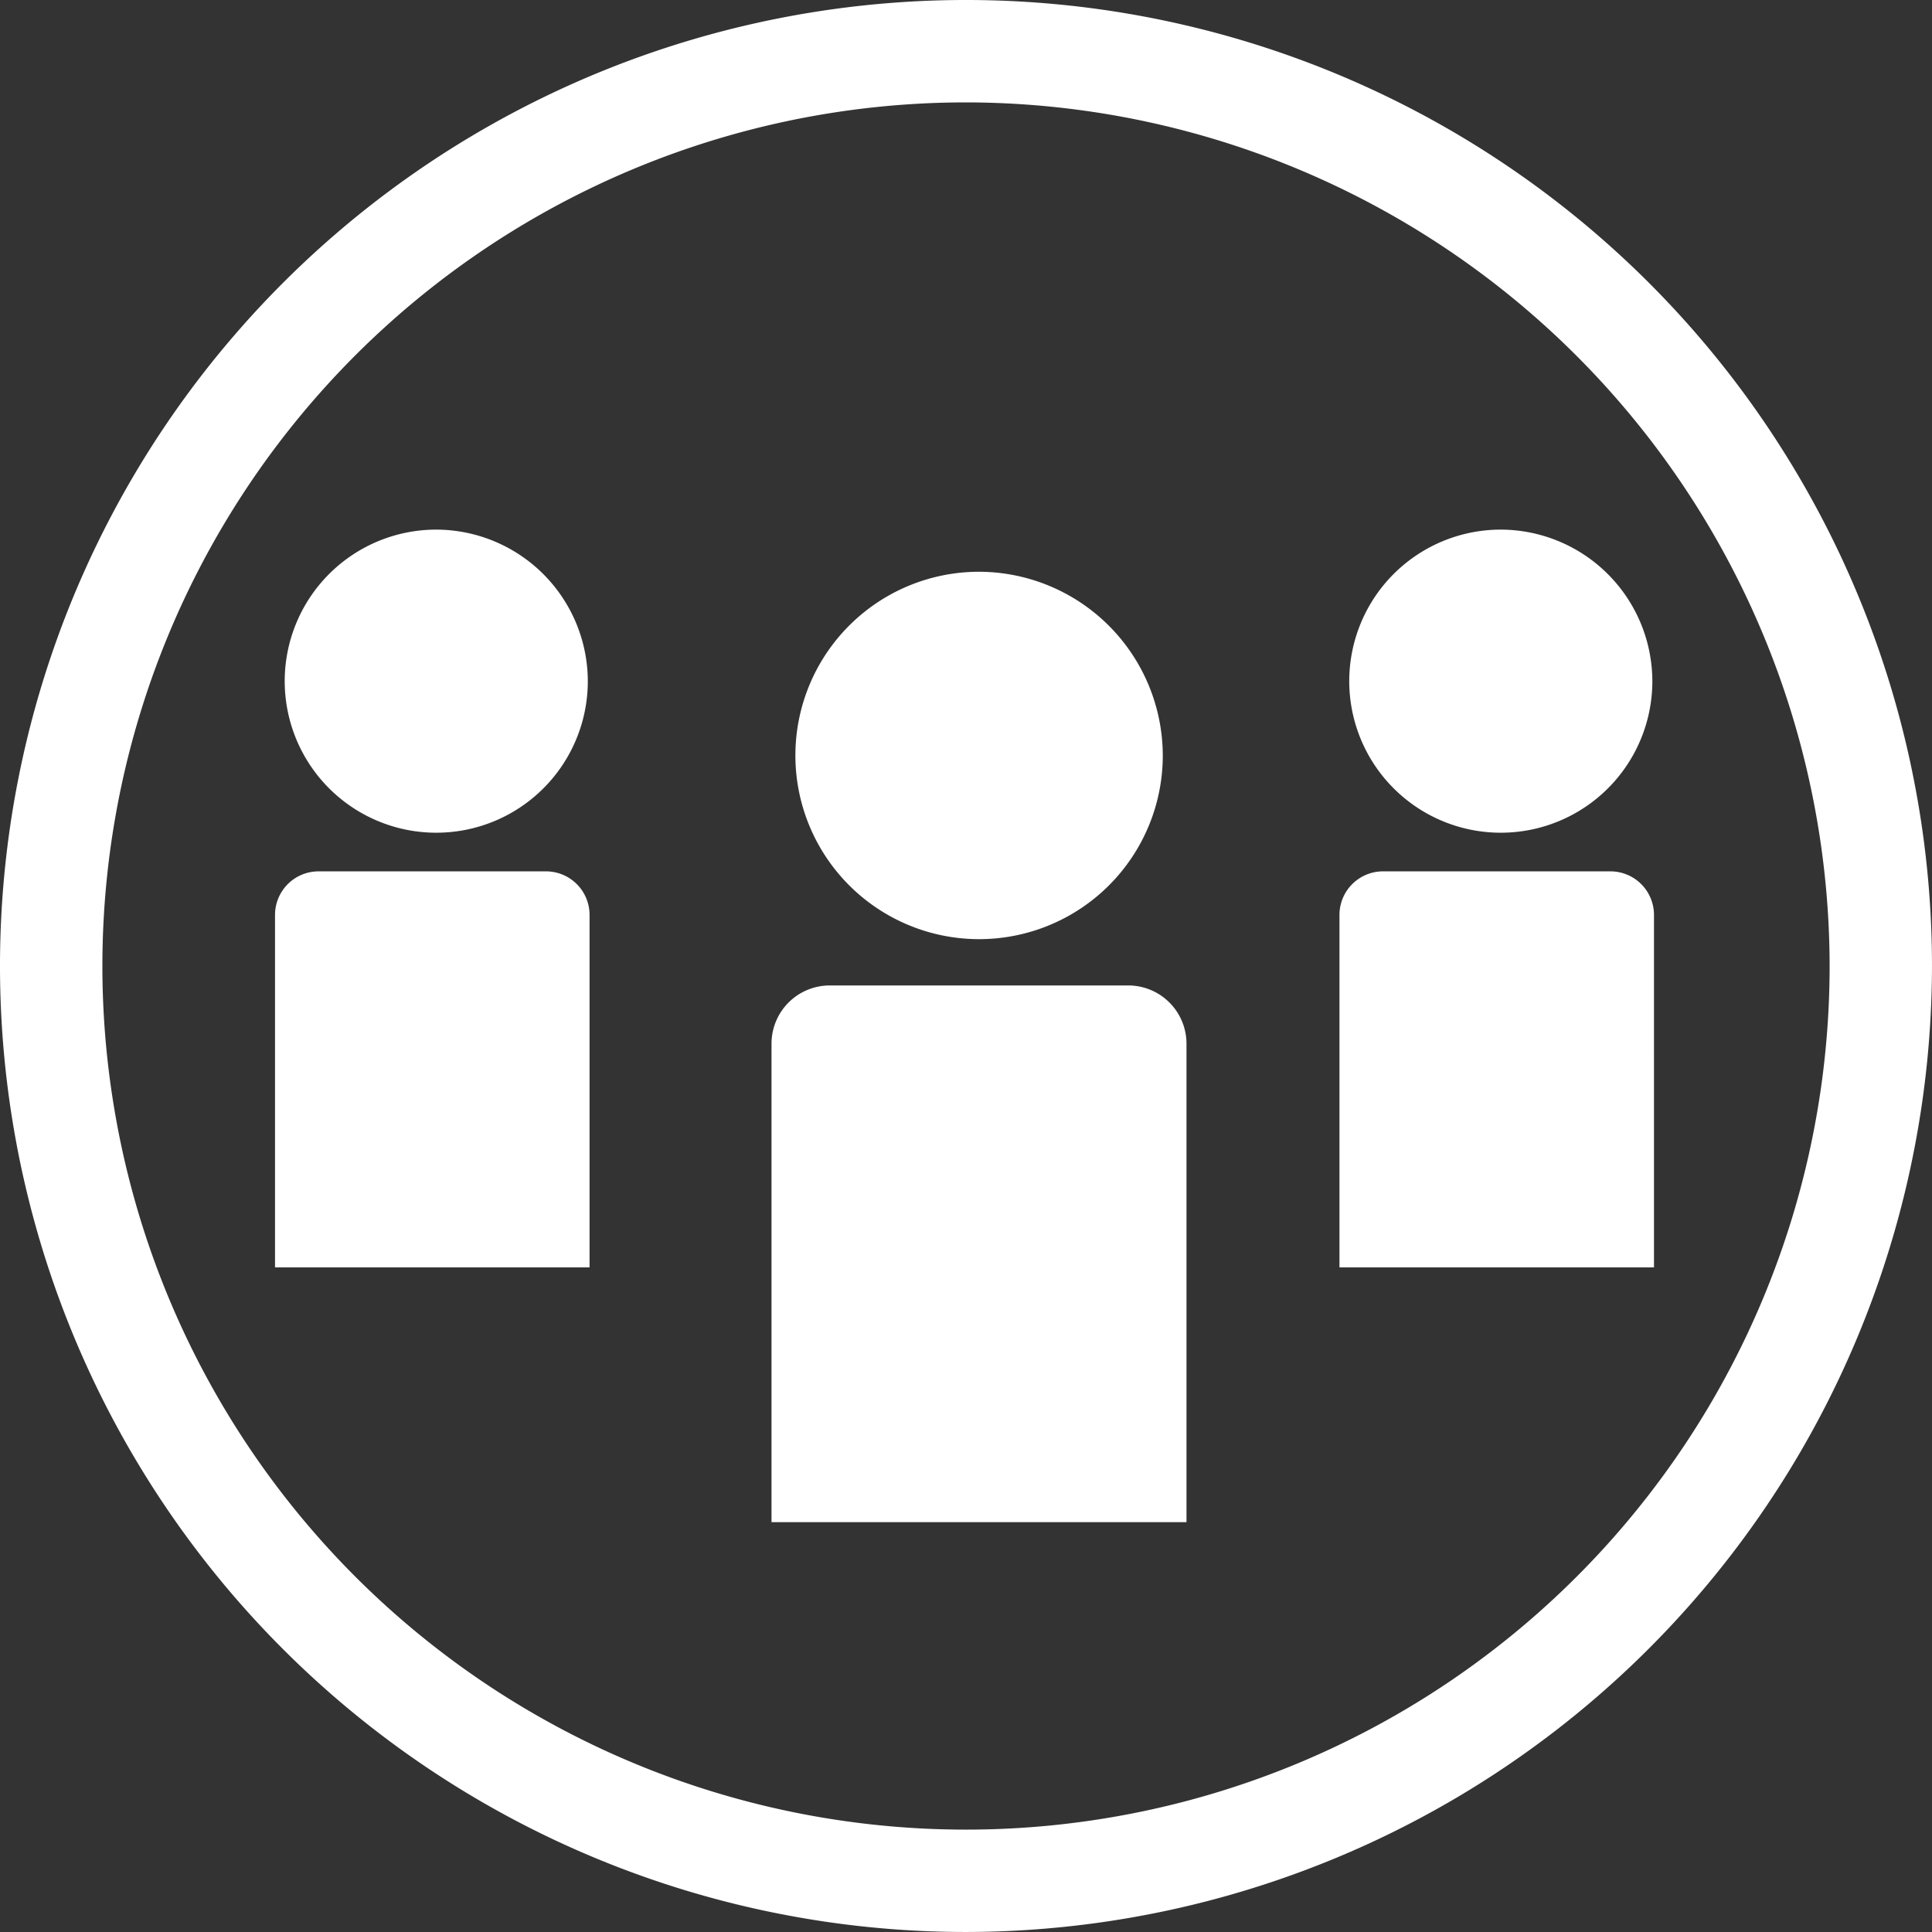
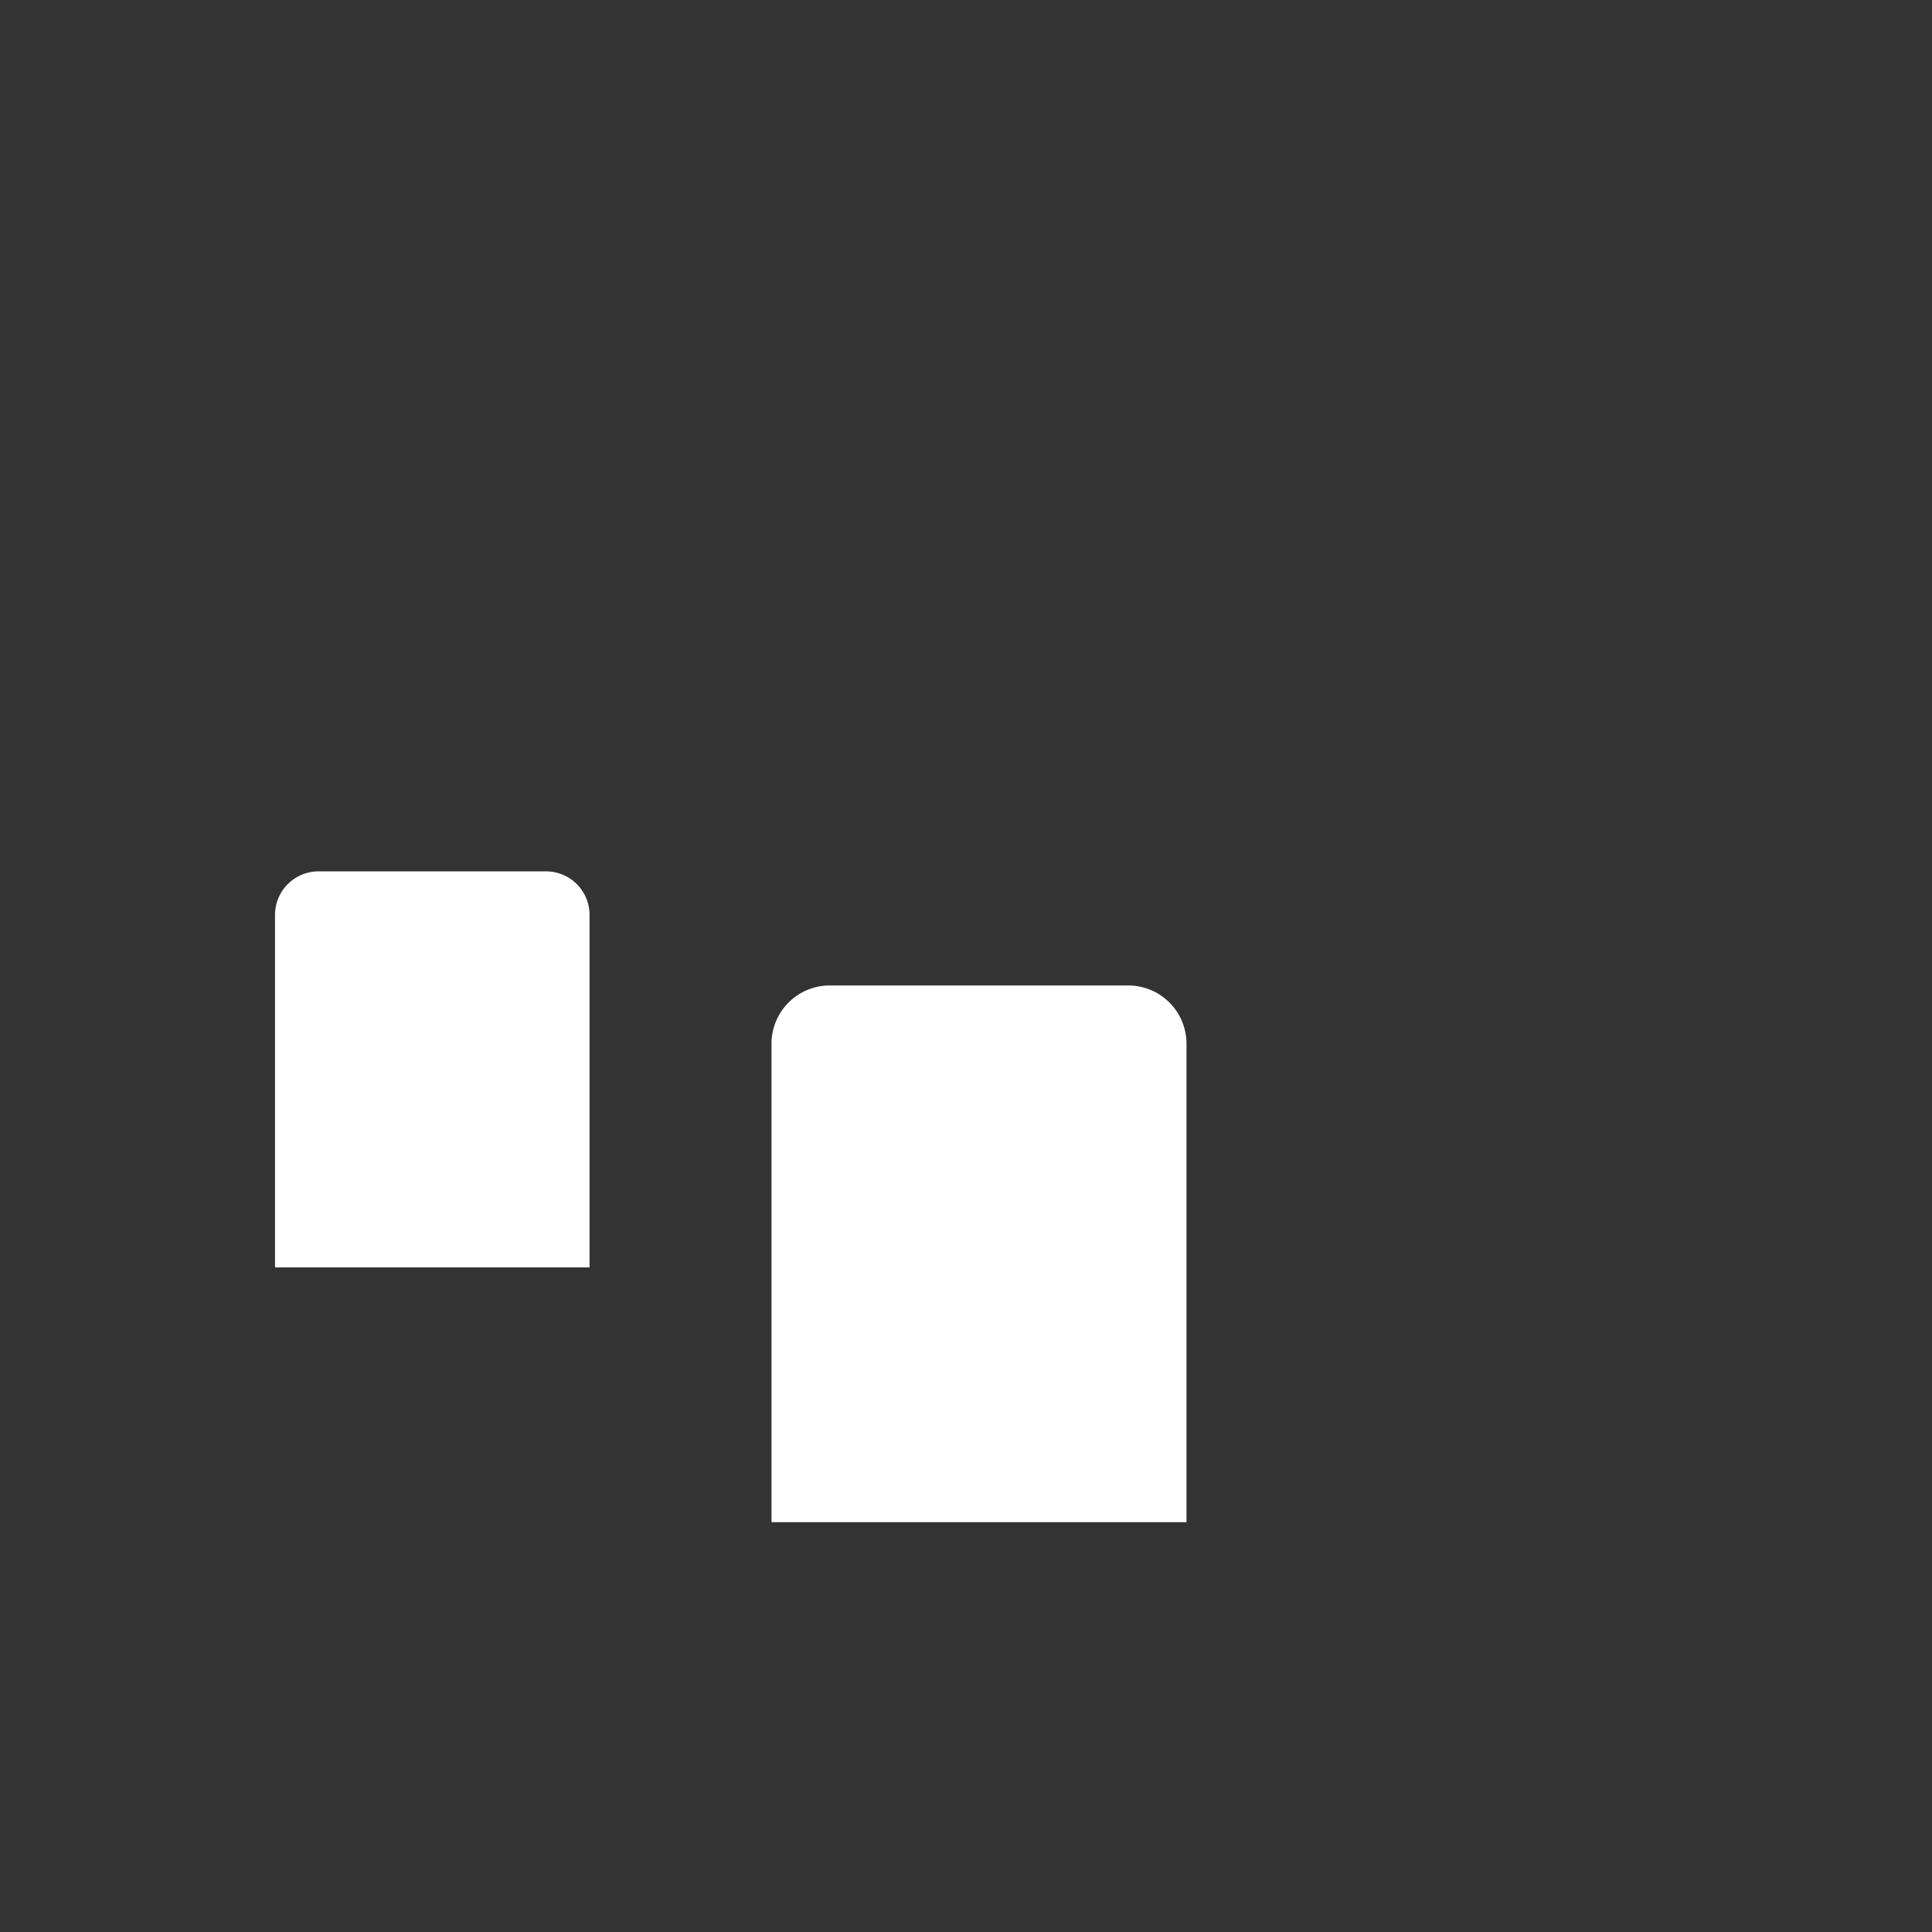
<svg xmlns="http://www.w3.org/2000/svg" width="122.001" height="122.001">
  <rect width="100%" height="100%" fill="#333333" stroke="none" />
  <g fill="#fff" data-name="Group 7687">
-     <path d="M61 122a61 61 0 1 1 61-61 61.07 61.07 0 0 1-61 61M61 6.466A54.535 54.535 0 1 0 115.536 61 54.6 54.6 0 0 0 61 6.466" data-name="Path 1020" />
    <g fill-rule="evenodd" data-name="Group 681">
-       <path d="M61.827 36.105a11.6 11.6 0 1 0 11.6 11.6 11.629 11.629 0 0 0-11.6-11.6" data-name="Path 1026" />
      <path d="M74.924 96.119H48.719V65.897a3.679 3.679 0 0 1 3.668-3.668h18.87a3.679 3.679 0 0 1 3.667 3.668Z" data-name="Path 1028" />
    </g>
    <g fill-rule="evenodd" data-name="Group 682">
-       <path d="M94.773 33.444a9.57 9.57 0 1 0 9.569 9.569 9.593 9.593 0 0 0-9.569-9.569" data-name="Path 1027" />
-       <path d="M104.446 80.034H84.584V57.767a2.751 2.751 0 0 1 2.743-2.743h14.375a2.751 2.751 0 0 1 2.743 2.743Z" data-name="Path 1029" />
-     </g>
+       </g>
    <g fill-rule="evenodd" data-name="Group 683">
-       <path d="M27.55 33.444a9.57 9.57 0 1 0 9.569 9.569 9.593 9.593 0 0 0-9.569-9.569" data-name="Path 1030" />
      <path d="M37.229 80.034H17.367V57.767a2.751 2.751 0 0 1 2.743-2.743h14.376a2.751 2.751 0 0 1 2.743 2.743Z" data-name="Path 1031" />
    </g>
  </g>
</svg>